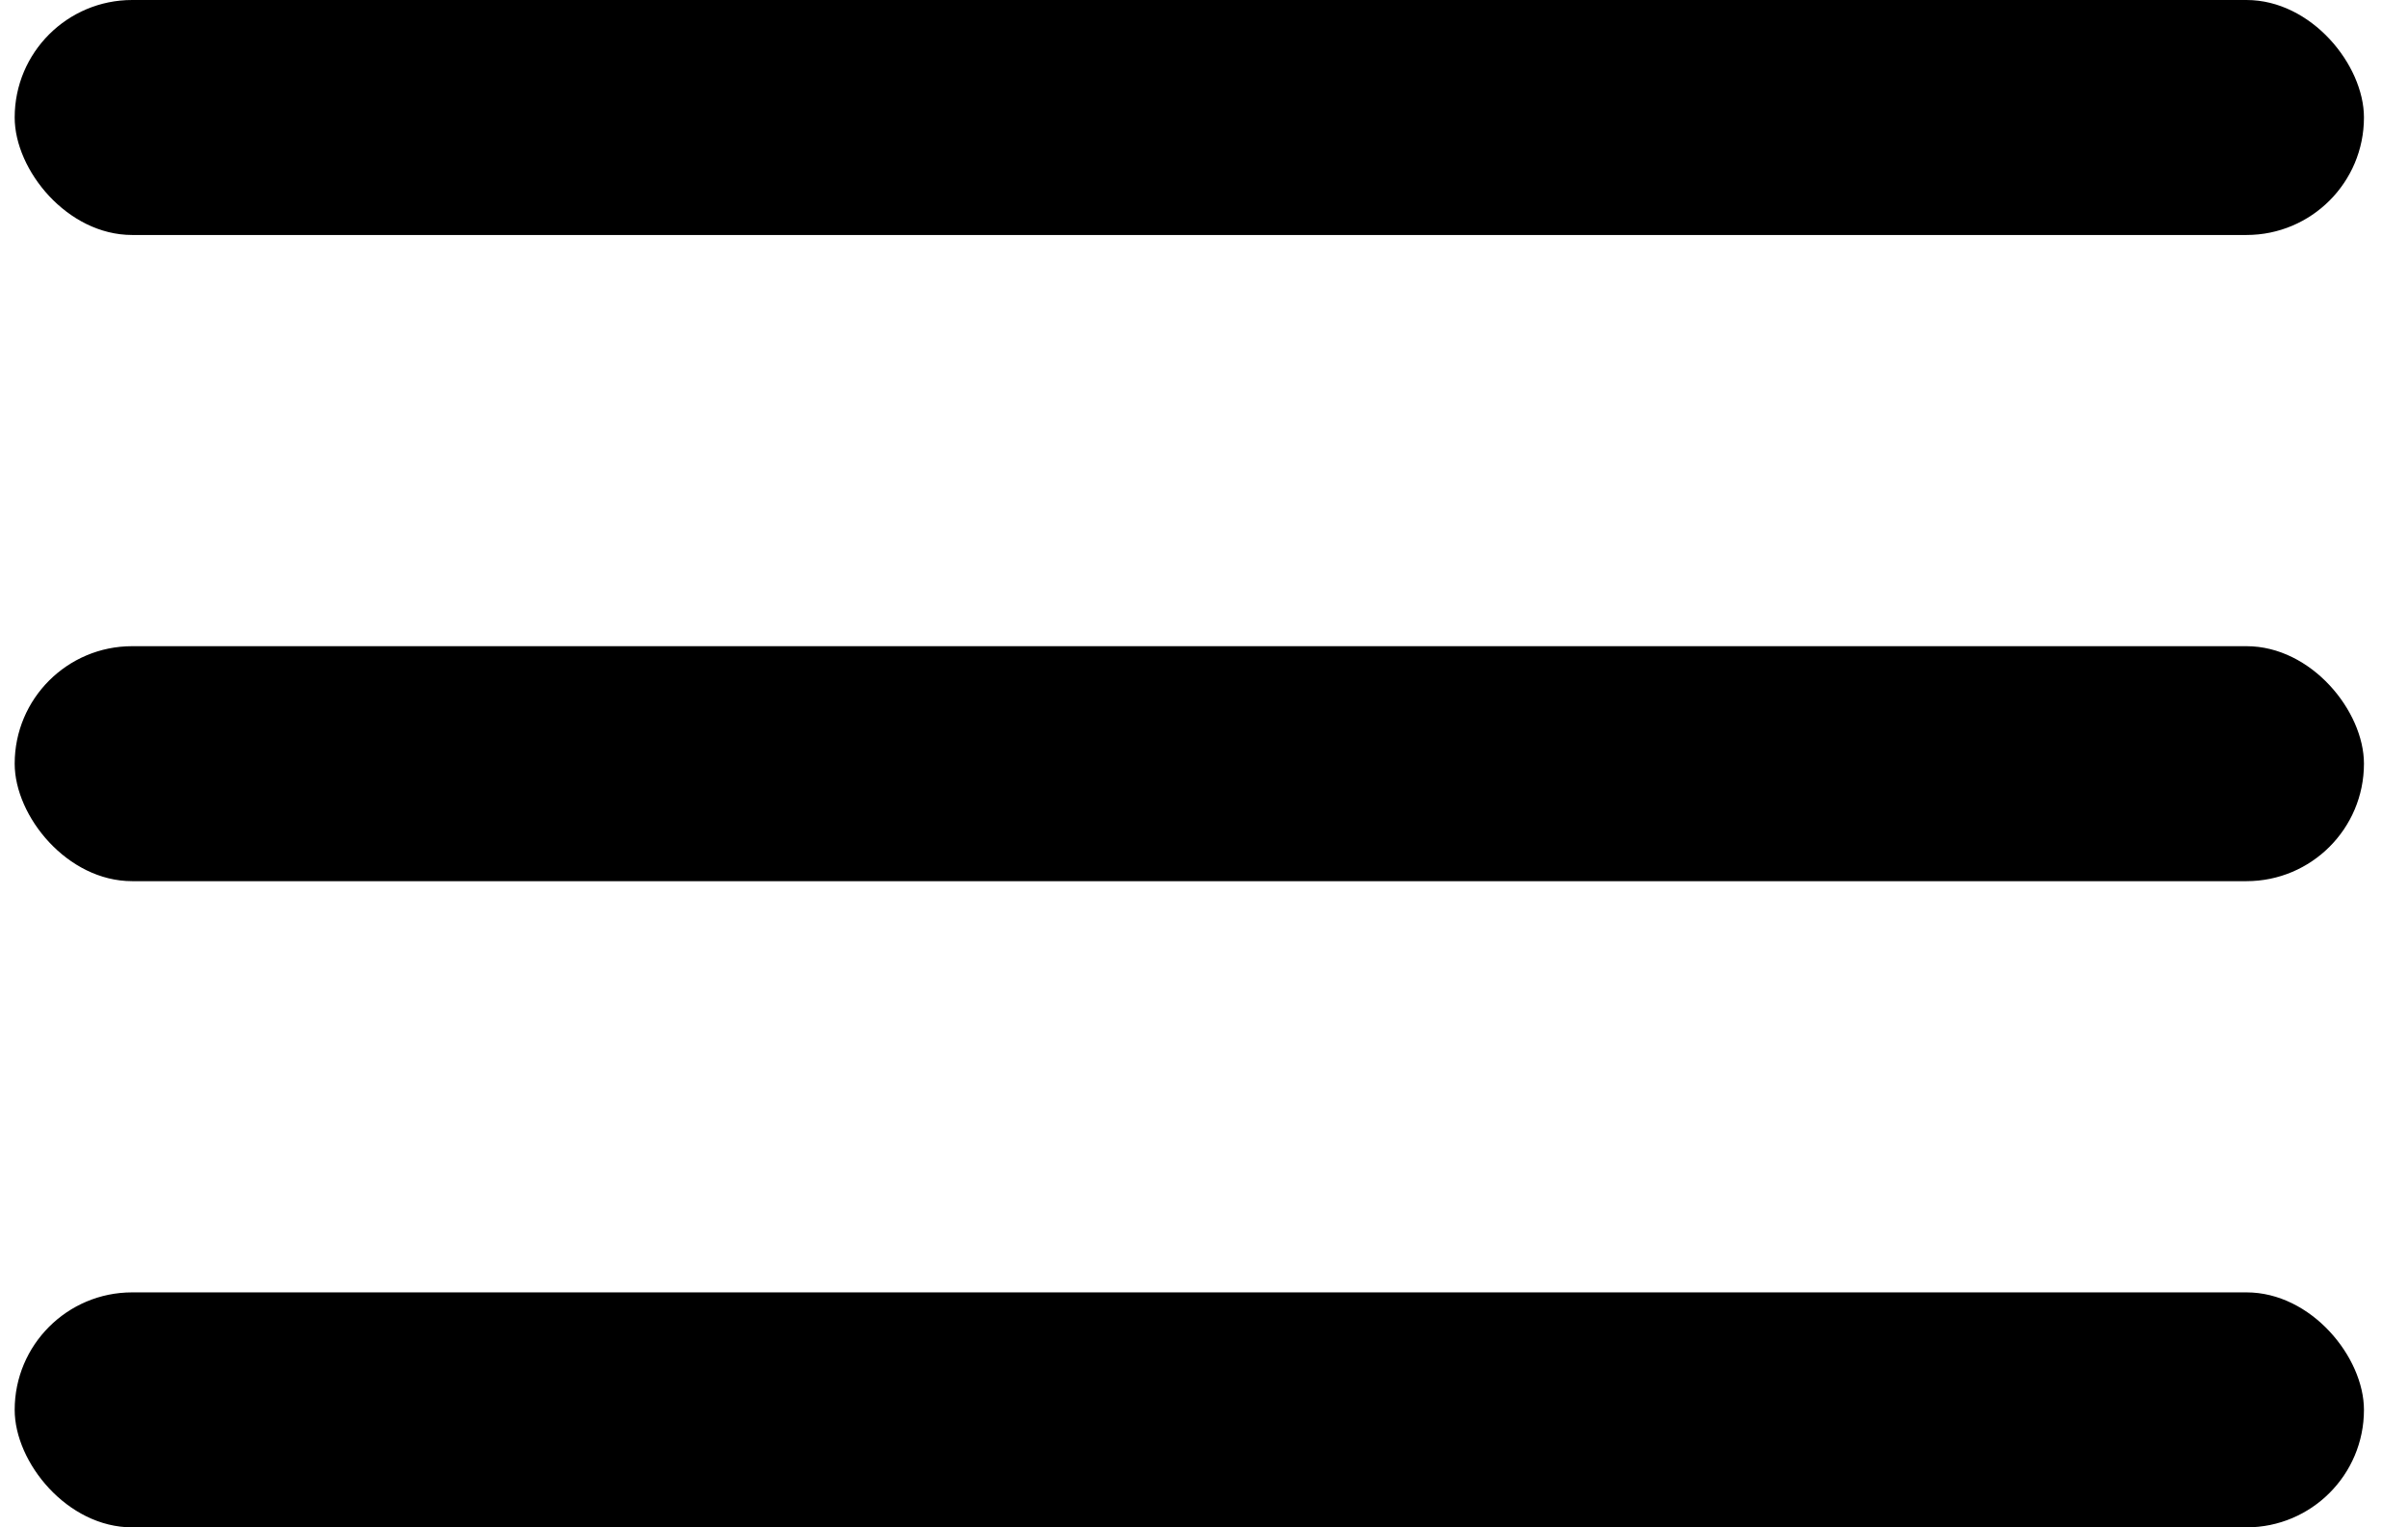
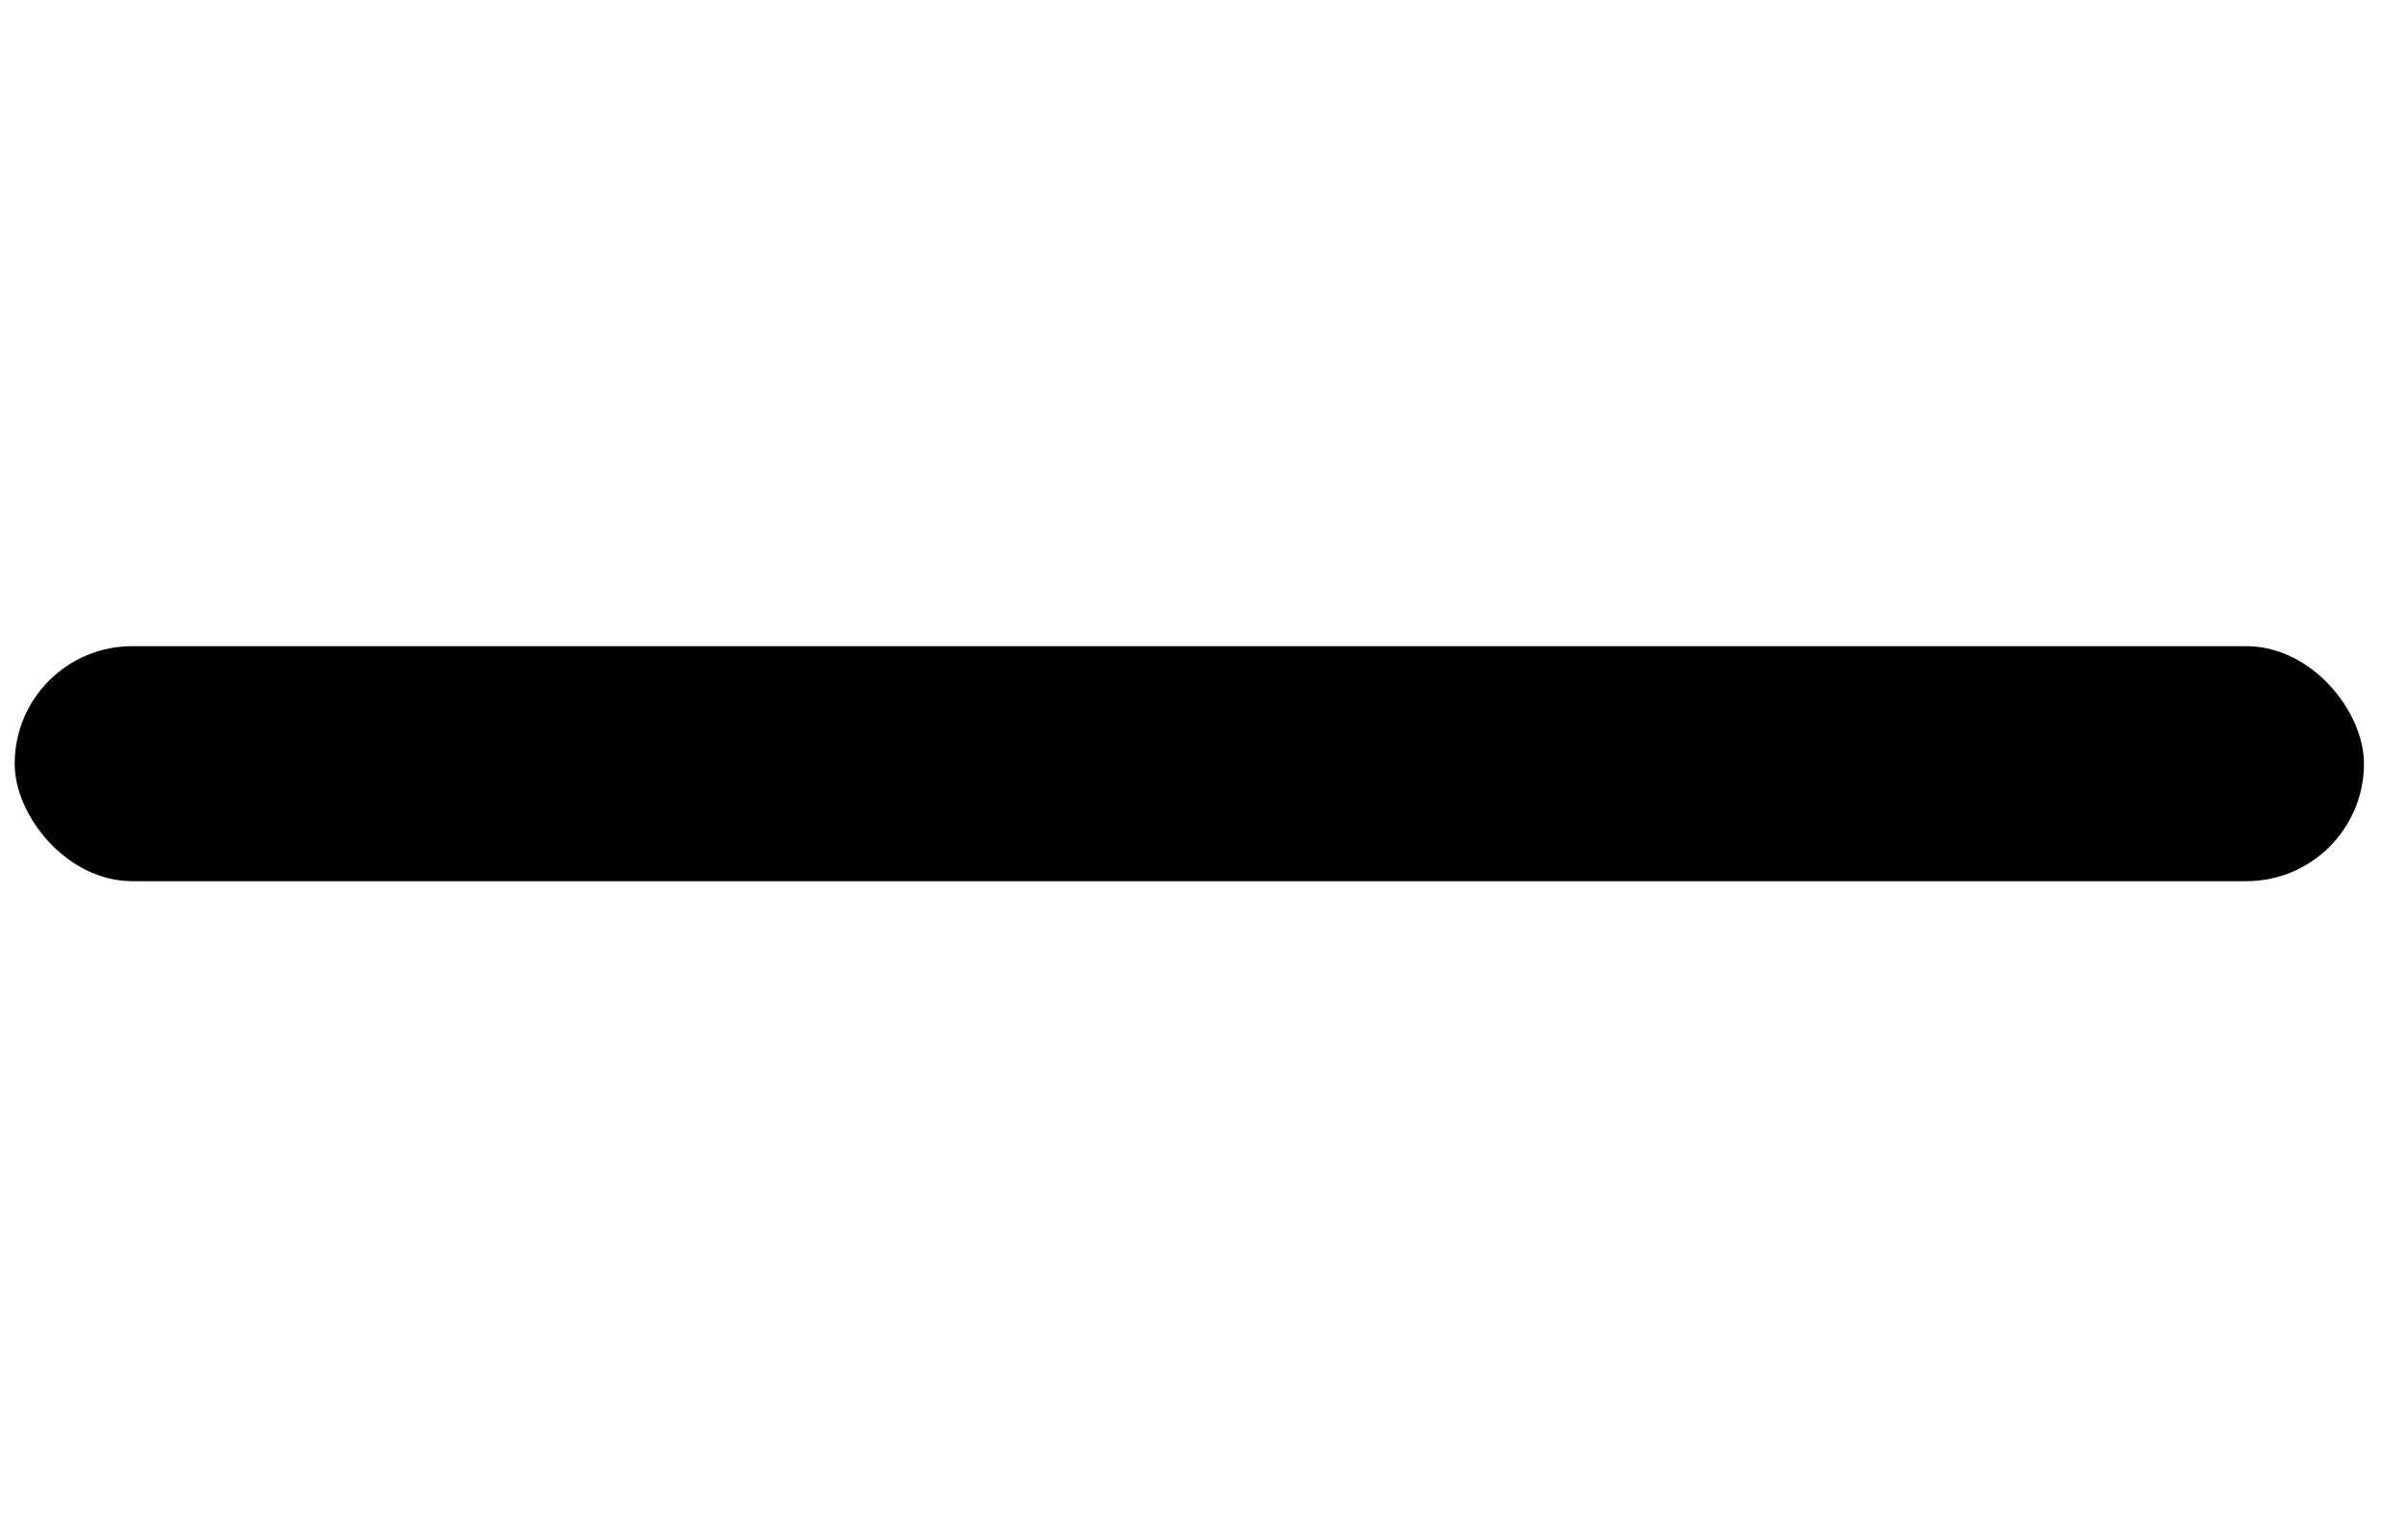
<svg xmlns="http://www.w3.org/2000/svg" width="41" height="26" viewBox="0 0 41 26" fill="none">
  <g clip-path="url(#clip0_222_4821)">
-     <rect x="0.25" width="40" height="4" rx="2" fill="black" />
    <rect x="0.25" y="11" width="40" height="4" rx="2" fill="black" />
-     <rect x="0.25" y="22" width="40" height="4" rx="2" fill="black" />
  </g>
  <defs>
    <clipPath id="clip0_222_4821">
      <rect width="40" height="26" fill="white" transform="translate(0.25)" />
    </clipPath>
  </defs>
</svg>